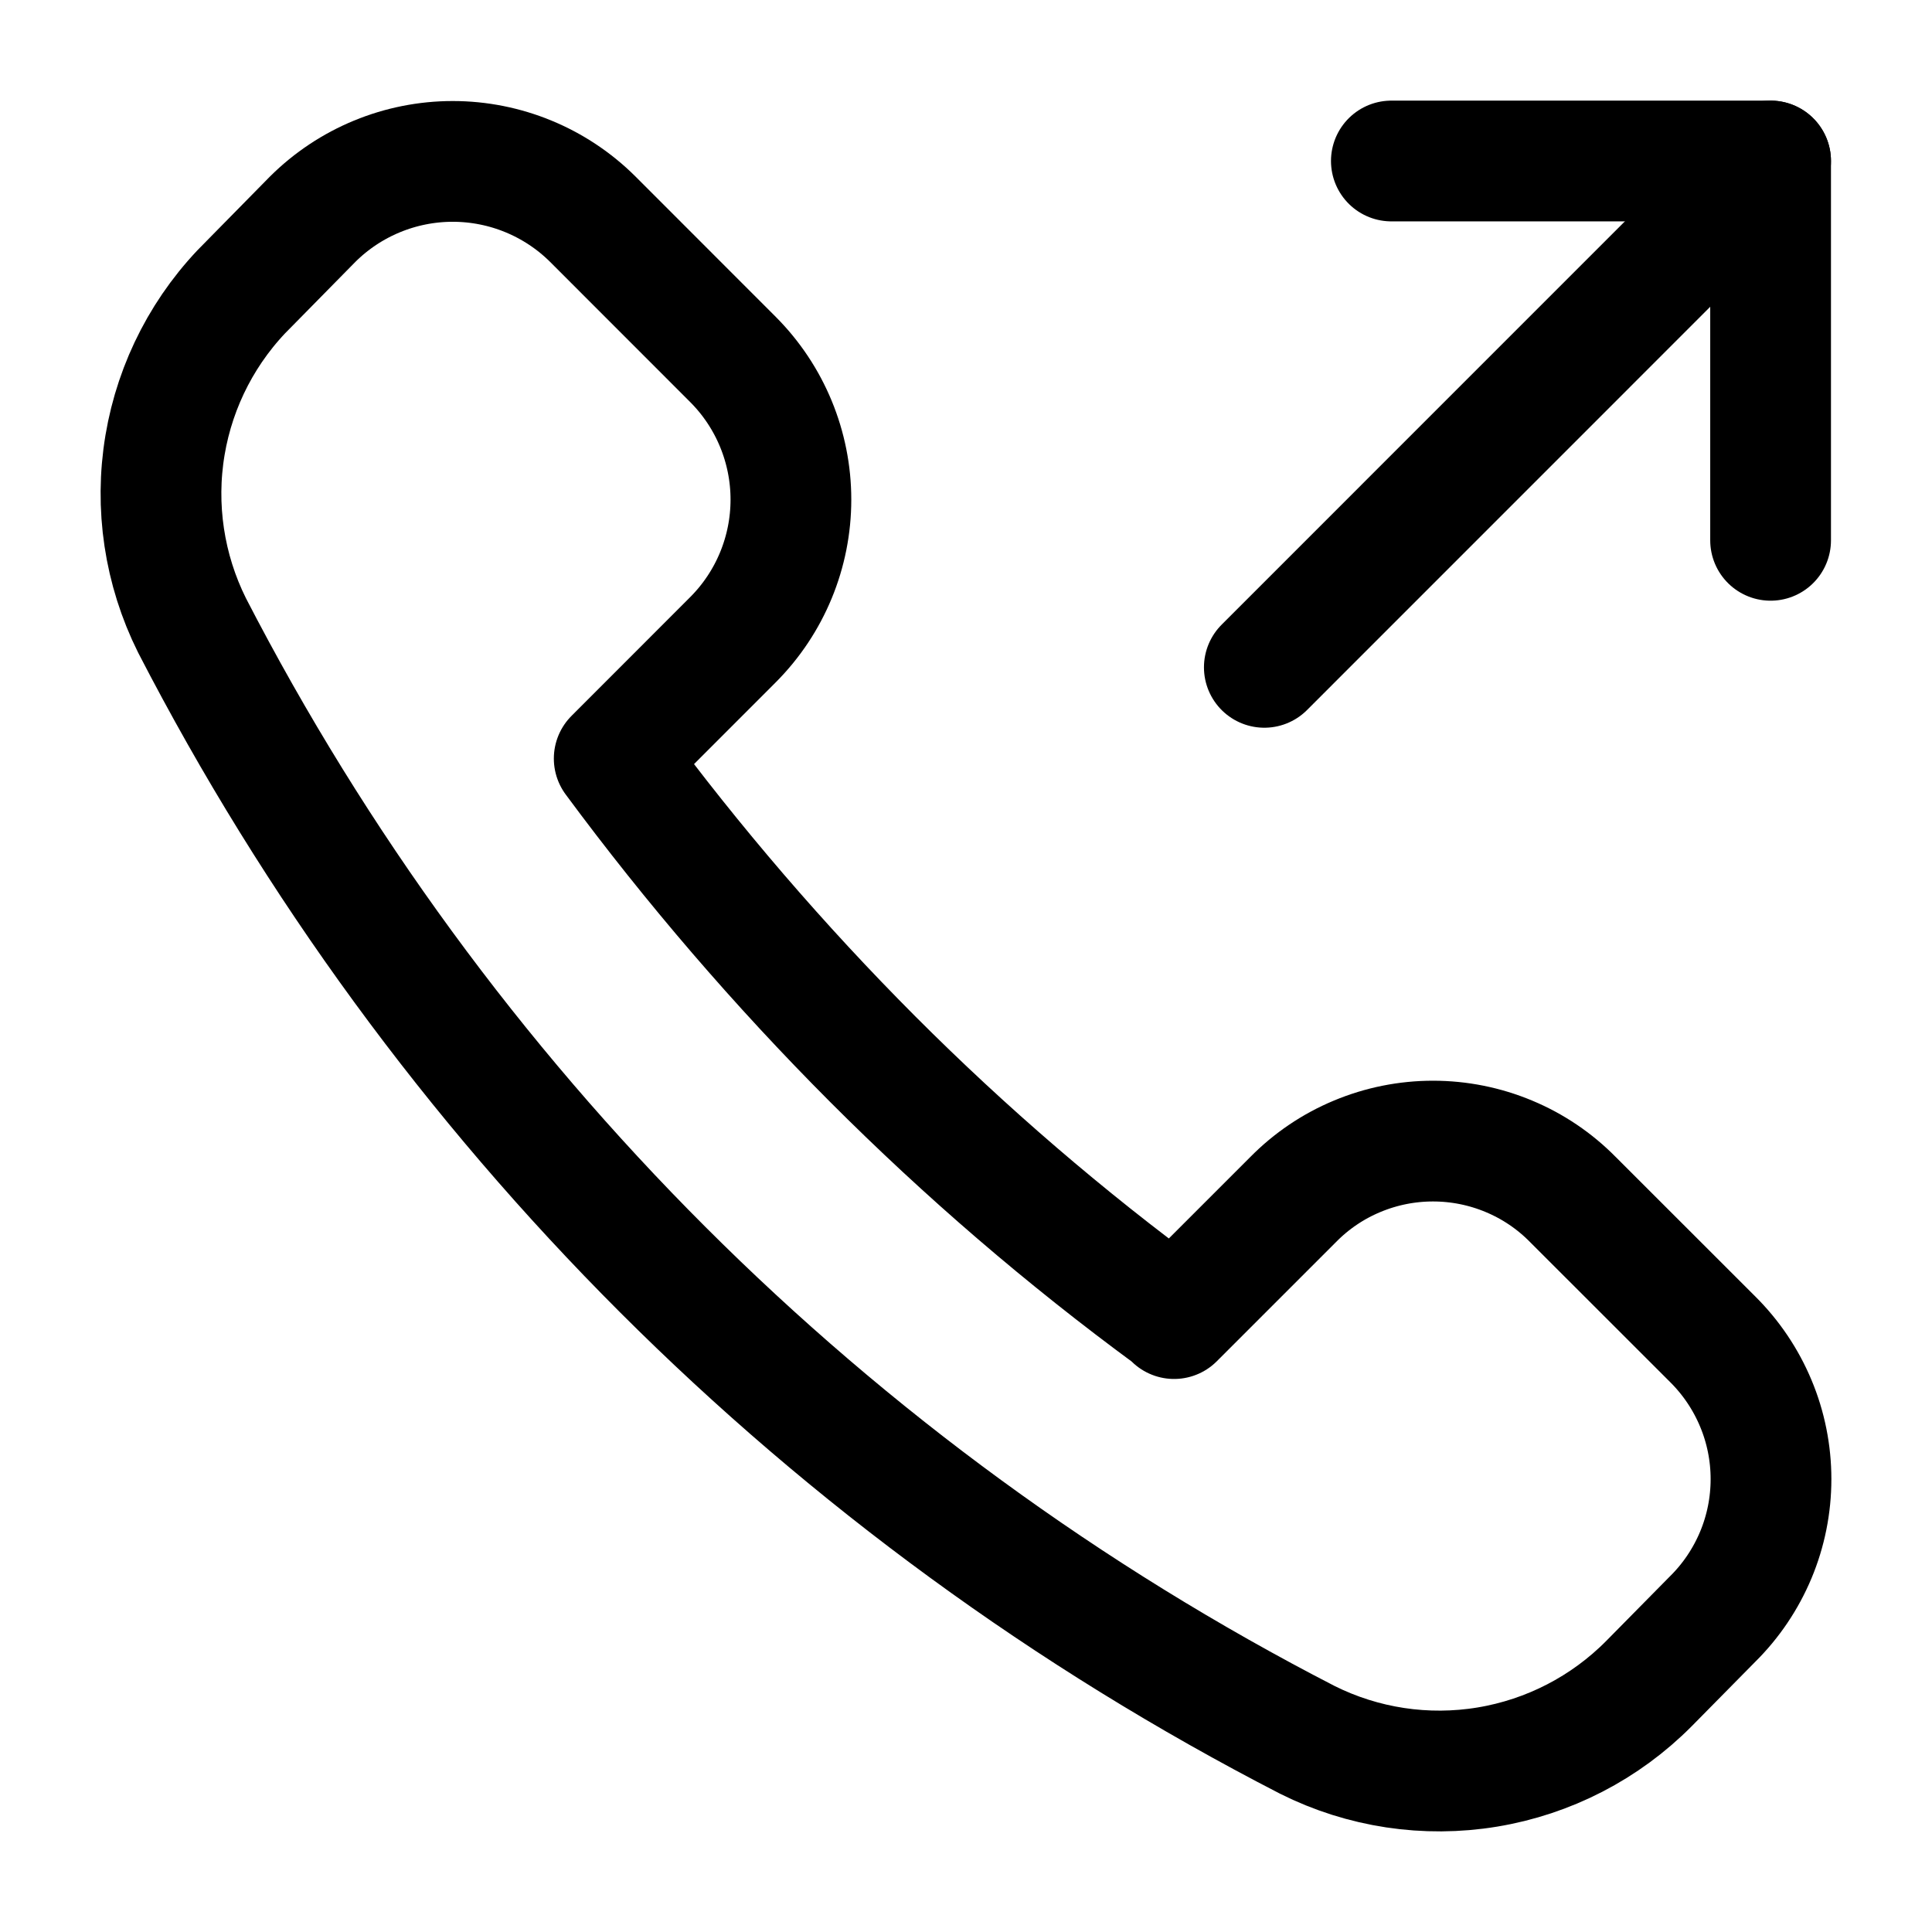
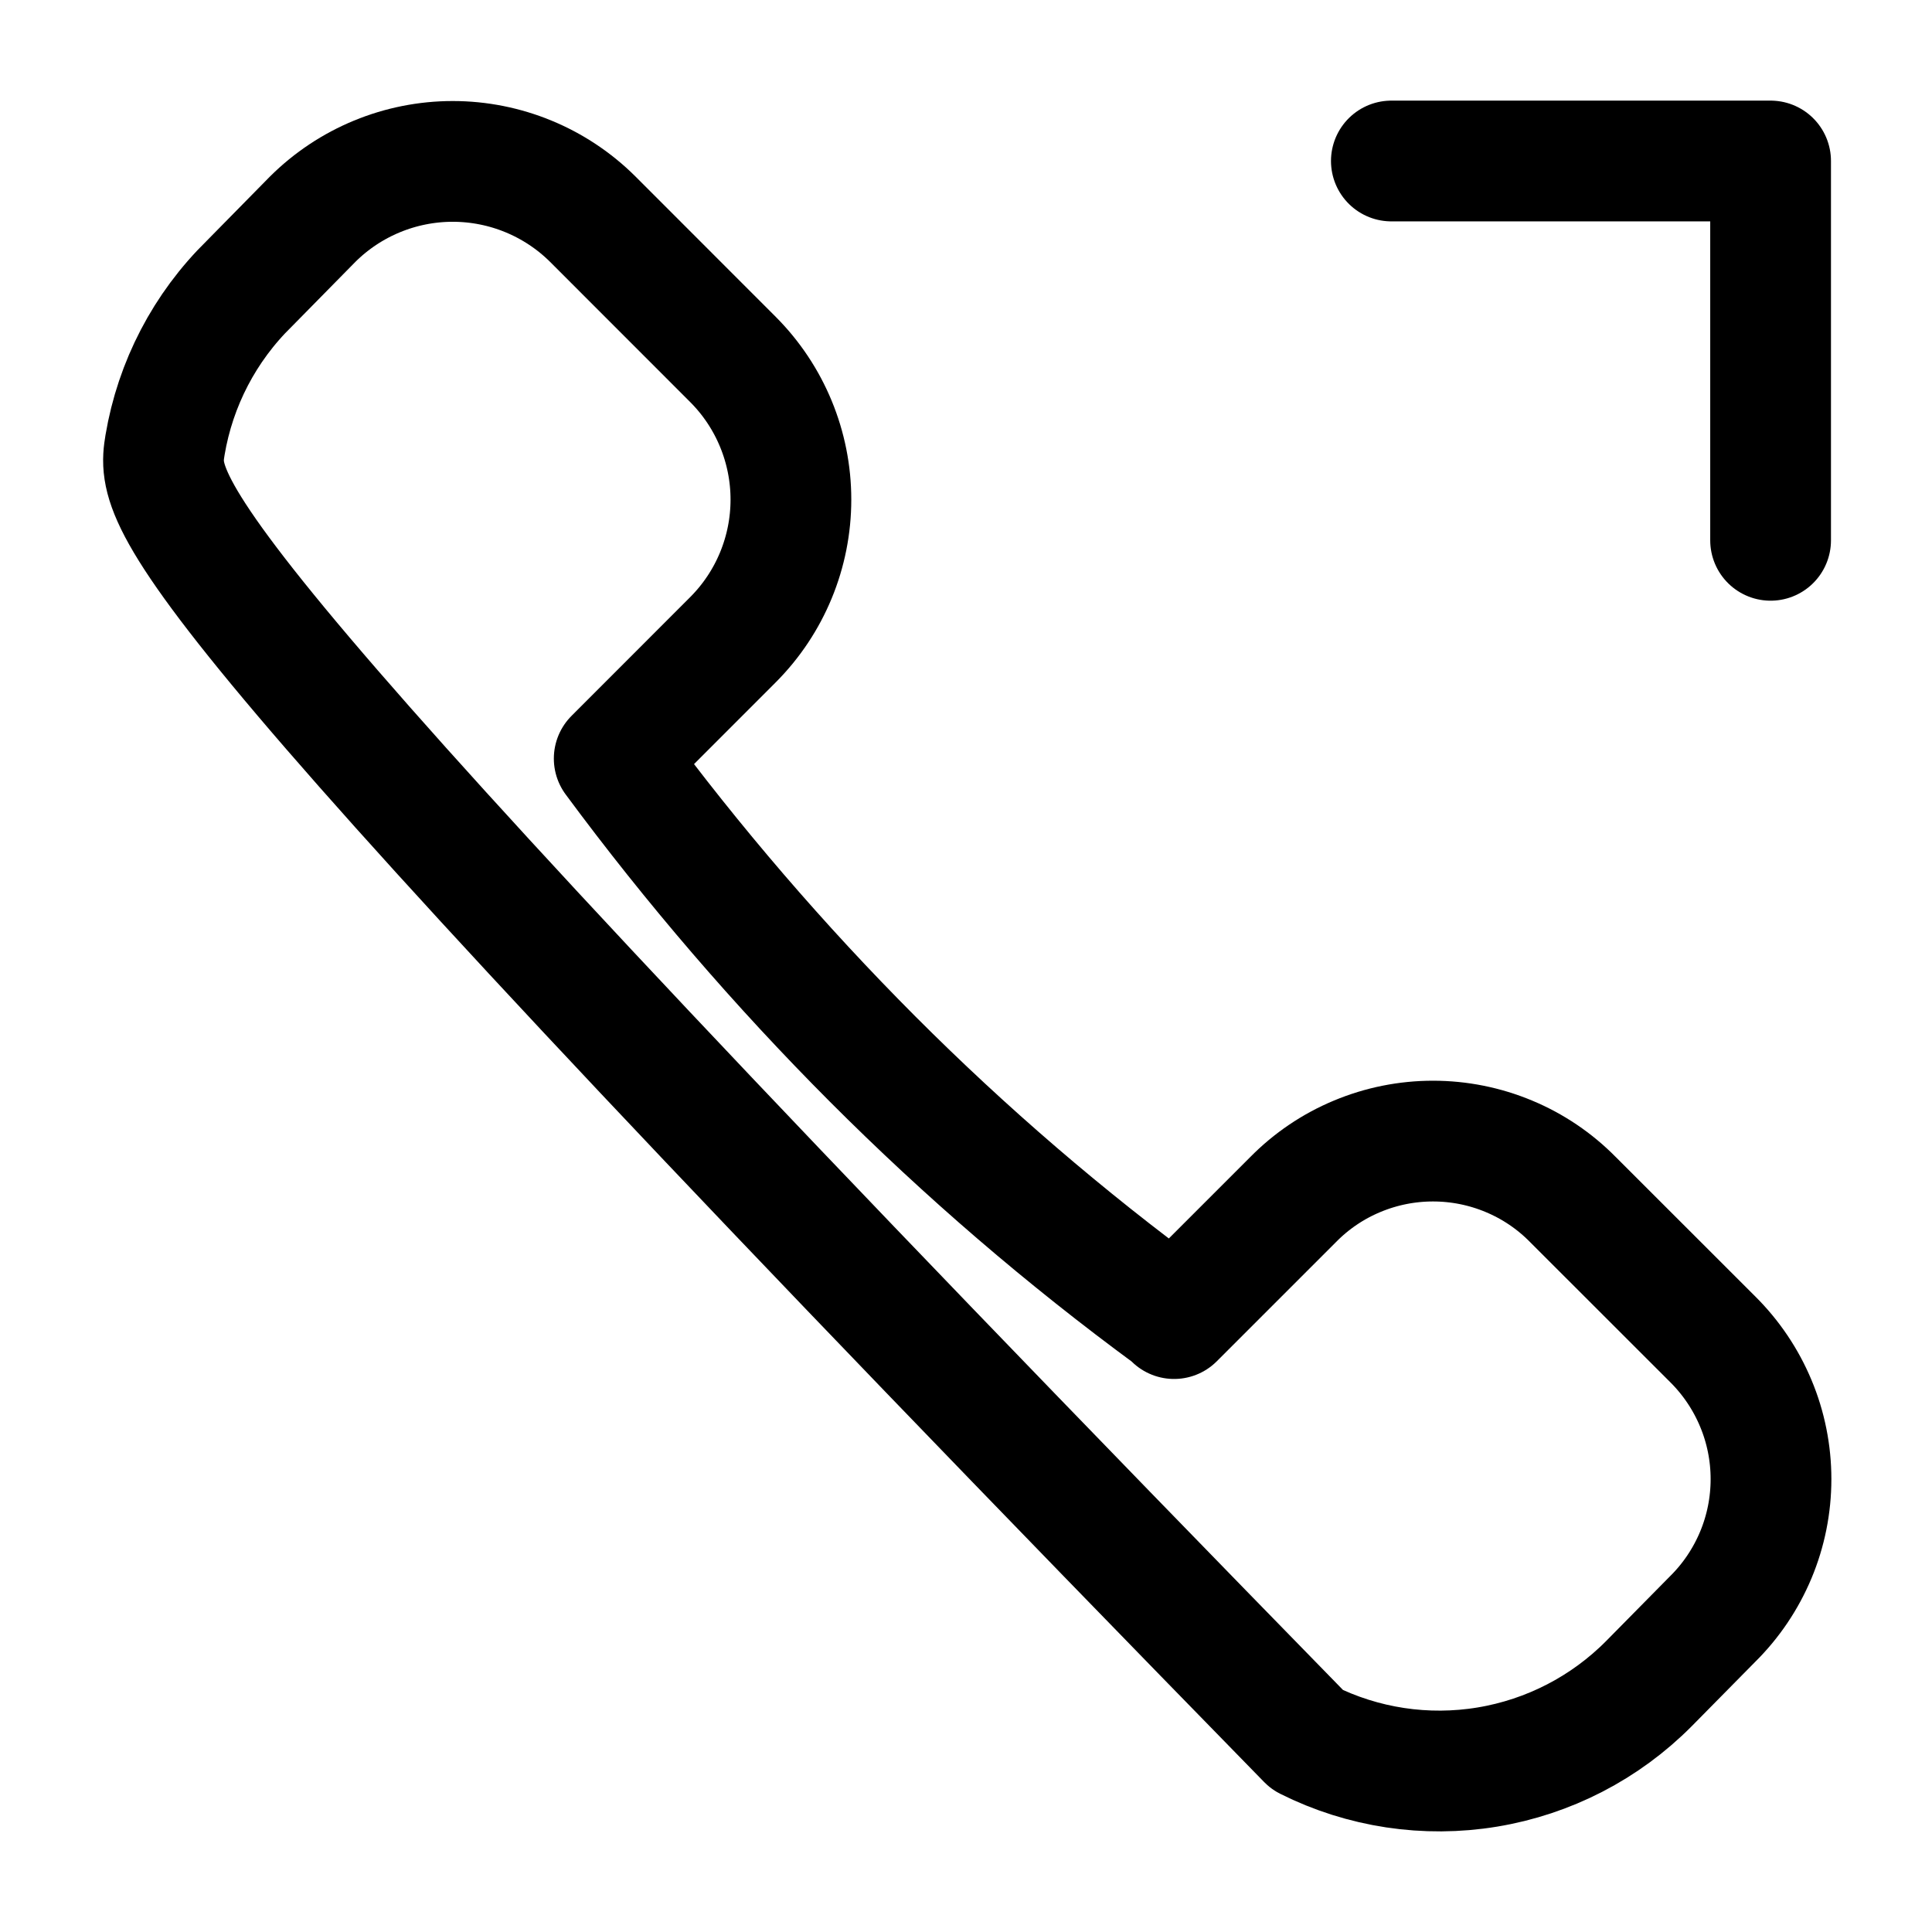
<svg xmlns="http://www.w3.org/2000/svg" viewBox="1988 2488 24 24" width="24" height="24">
-   <path fill="none" stroke="#000000" fill-opacity="1" stroke-width="1.5" stroke-opacity="1" color="rgb(51, 51, 51)" font-size-adjust="none" stroke-linecap="round" stroke-linejoin="round" id="tSvg7cb7b7e58f" title="Path 3" d="M 2002.585 2504.38 C 2003.077 2503.887 2003.57 2503.394 2004.063 2502.902 C 2004.29 2502.671 2004.561 2502.488 2004.859 2502.364 C 2005.158 2502.239 2005.478 2502.175 2005.801 2502.175 C 2006.125 2502.175 2006.445 2502.239 2006.744 2502.364 C 2007.042 2502.488 2007.313 2502.671 2007.54 2502.902 C 2008.118 2503.479 2008.696 2504.057 2009.274 2504.635 C 2009.504 2504.863 2009.686 2505.133 2009.811 2505.432 C 2009.936 2505.73 2010 2506.051 2010 2506.374 C 2010 2506.698 2009.936 2507.018 2009.811 2507.317 C 2009.686 2507.615 2009.504 2507.886 2009.274 2508.113 C 2009.011 2508.38 2008.748 2508.646 2008.485 2508.913 C 2007.941 2509.462 2007.238 2509.825 2006.476 2509.951 C 2005.714 2510.077 2004.931 2509.959 2004.24 2509.613 C 1998.294 2506.552 1993.451 2501.712 1990.385 2495.768 C 1990.04 2495.076 1989.922 2494.292 1990.05 2493.529 C 1990.178 2492.767 1990.544 2492.064 1991.097 2491.523 C 1991.359 2491.256 1991.622 2490.989 1991.885 2490.722 C 1992.347 2490.263 1992.973 2490.005 1993.624 2490.005 C 1994.276 2490.005 1994.901 2490.263 1995.363 2490.722 C 1995.944 2491.304 1996.526 2491.886 1997.107 2492.467 C 1997.567 2492.929 1997.825 2493.555 1997.825 2494.206 C 1997.825 2494.858 1997.567 2495.483 1997.107 2495.945 C 1996.615 2496.438 1996.122 2496.931 1995.63 2497.423 C 1996.607 2498.745 1997.68 2499.993 1998.841 2501.157 C 1999.995 2502.313 2001.235 2503.379 2002.552 2504.346C 2002.563 2504.357 2002.574 2504.368 2002.585 2504.38Z" style="" />
-   <path fill="none" stroke="#000000" fill-opacity="1" stroke-width="1.5" stroke-opacity="1" color="rgb(51, 51, 51)" font-size-adjust="none" stroke-linecap="round" stroke-linejoin="round" id="tSvg293359cbcc" title="Path 4" d="M 2003.706 2496.29 C 2005.802 2494.193 2007.898 2492.097 2009.995 2490" style="" />
+   <path fill="none" stroke="#000000" fill-opacity="1" stroke-width="1.5" stroke-opacity="1" color="rgb(51, 51, 51)" font-size-adjust="none" stroke-linecap="round" stroke-linejoin="round" id="tSvg7cb7b7e58f" title="Path 3" d="M 2002.585 2504.38 C 2003.077 2503.887 2003.57 2503.394 2004.063 2502.902 C 2004.29 2502.671 2004.561 2502.488 2004.859 2502.364 C 2005.158 2502.239 2005.478 2502.175 2005.801 2502.175 C 2006.125 2502.175 2006.445 2502.239 2006.744 2502.364 C 2007.042 2502.488 2007.313 2502.671 2007.54 2502.902 C 2008.118 2503.479 2008.696 2504.057 2009.274 2504.635 C 2009.504 2504.863 2009.686 2505.133 2009.811 2505.432 C 2009.936 2505.73 2010 2506.051 2010 2506.374 C 2010 2506.698 2009.936 2507.018 2009.811 2507.317 C 2009.686 2507.615 2009.504 2507.886 2009.274 2508.113 C 2009.011 2508.38 2008.748 2508.646 2008.485 2508.913 C 2007.941 2509.462 2007.238 2509.825 2006.476 2509.951 C 2005.714 2510.077 2004.931 2509.959 2004.24 2509.613 C 1990.04 2495.076 1989.922 2494.292 1990.05 2493.529 C 1990.178 2492.767 1990.544 2492.064 1991.097 2491.523 C 1991.359 2491.256 1991.622 2490.989 1991.885 2490.722 C 1992.347 2490.263 1992.973 2490.005 1993.624 2490.005 C 1994.276 2490.005 1994.901 2490.263 1995.363 2490.722 C 1995.944 2491.304 1996.526 2491.886 1997.107 2492.467 C 1997.567 2492.929 1997.825 2493.555 1997.825 2494.206 C 1997.825 2494.858 1997.567 2495.483 1997.107 2495.945 C 1996.615 2496.438 1996.122 2496.931 1995.63 2497.423 C 1996.607 2498.745 1997.68 2499.993 1998.841 2501.157 C 1999.995 2502.313 2001.235 2503.379 2002.552 2504.346C 2002.563 2504.357 2002.574 2504.368 2002.585 2504.38Z" style="" />
  <path fill="none" stroke="#000000" fill-opacity="1" stroke-width="1.5" stroke-opacity="1" color="rgb(51, 51, 51)" font-size-adjust="none" stroke-linecap="round" stroke-linejoin="round" id="tSvgef53242632" title="Path 5" d="M 2005.284 2490 C 2006.854 2490 2008.424 2490 2009.995 2490 C 2009.995 2491.571 2009.995 2493.141 2009.995 2494.712" style="" />
  <defs> </defs>
</svg>